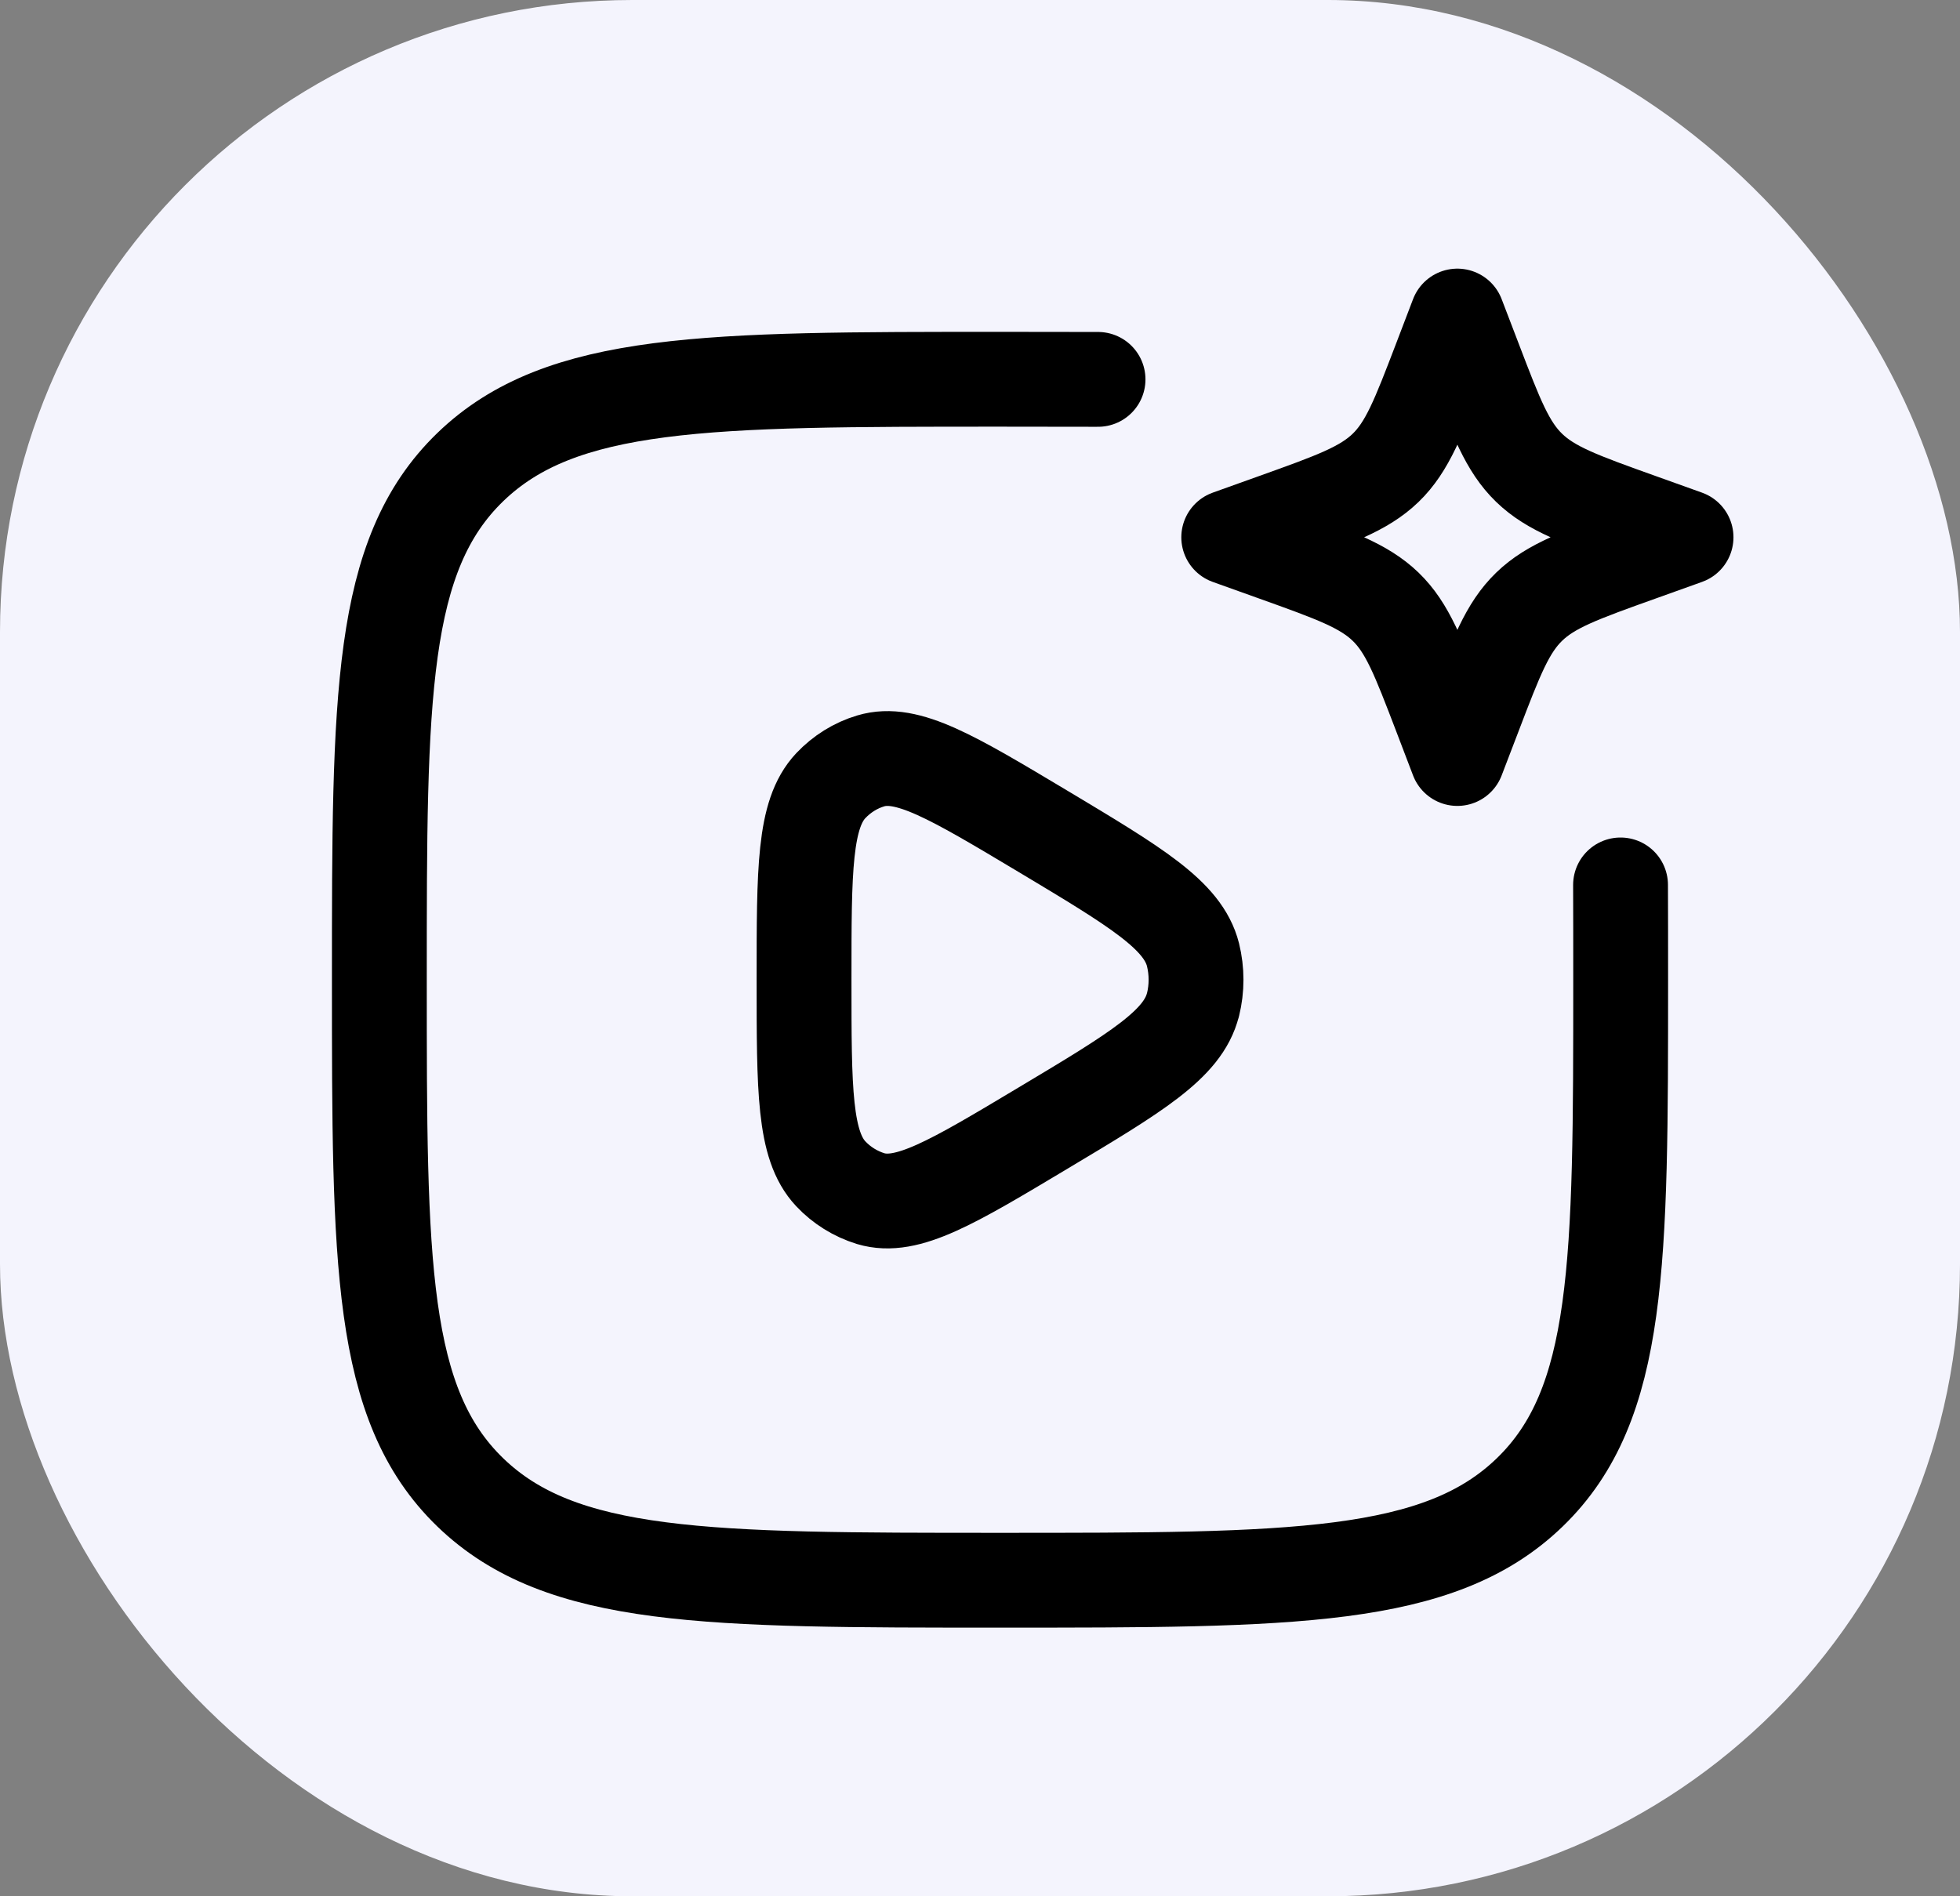
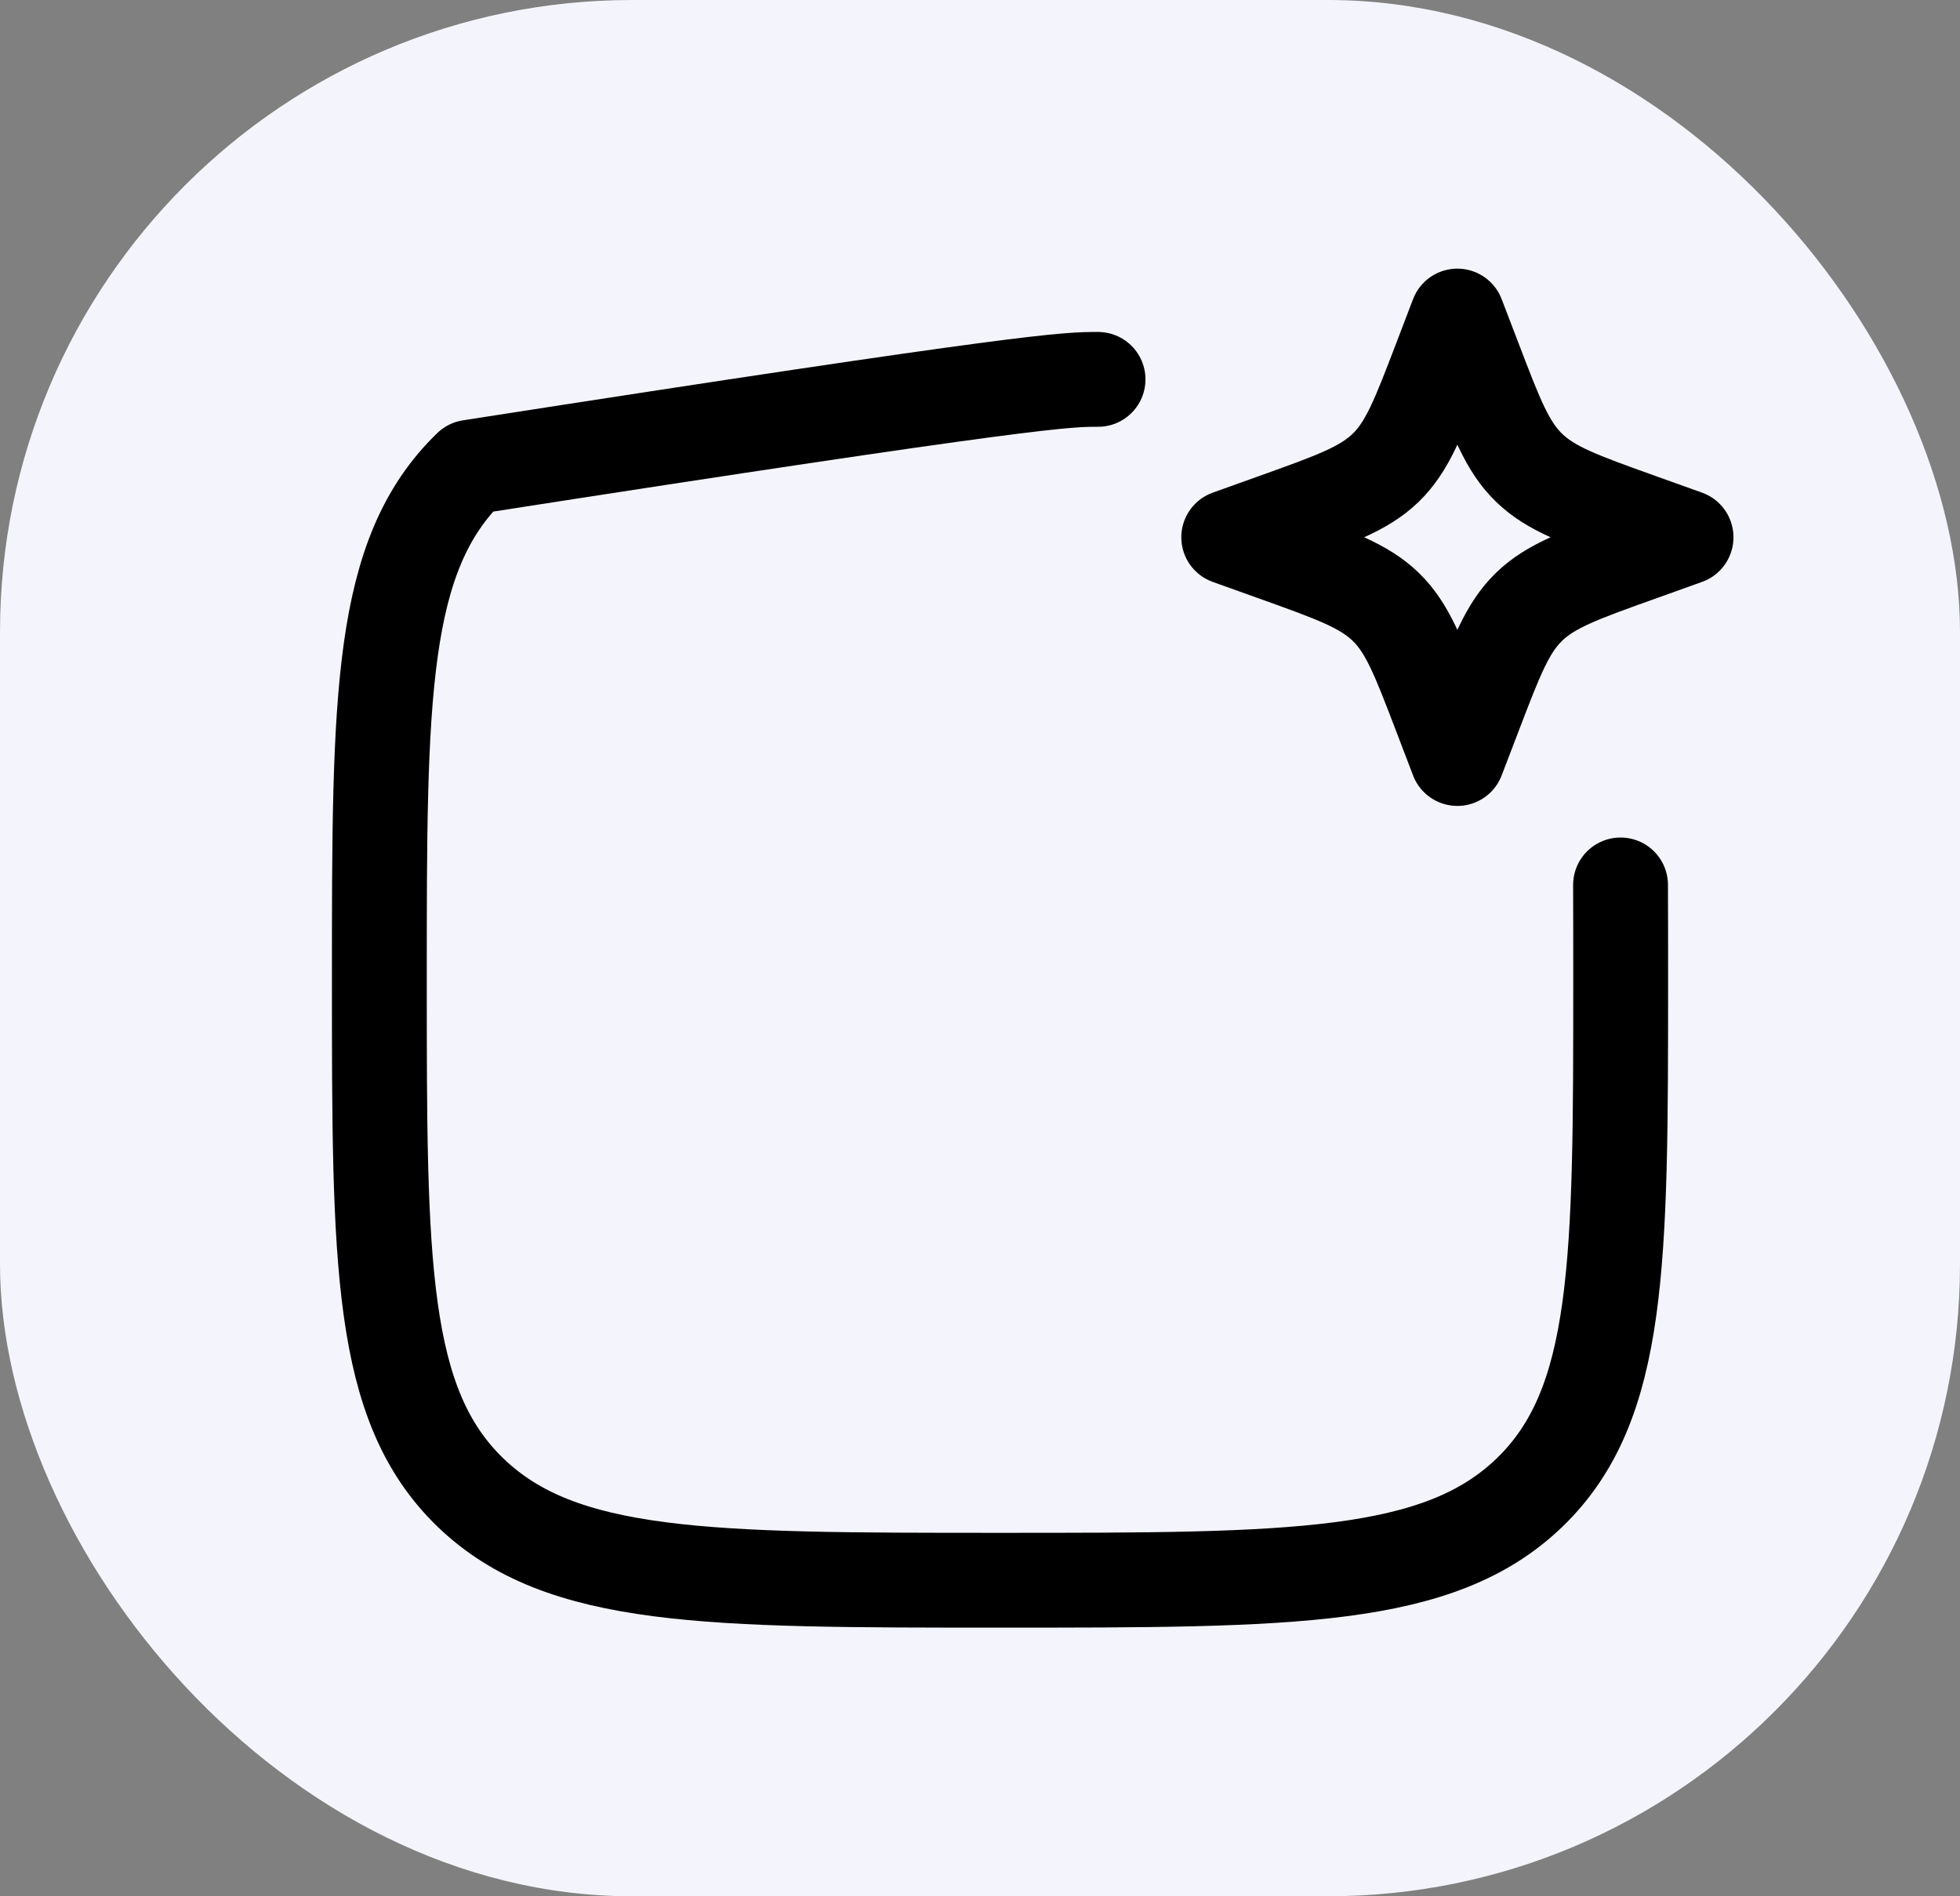
<svg xmlns="http://www.w3.org/2000/svg" width="31" height="30" viewBox="0 0 31 30" fill="none">
  <rect x="0" y="0" width="31" height="30" fill="#808080" stroke="none" />
  <rect width="31" height="30" rx="10" fill="#F4F4FD" />
-   <path d="M18.868 15.895C18.712 16.522 17.972 16.965 16.492 17.85C15.062 18.706 14.347 19.135 13.771 18.963C13.529 18.888 13.311 18.752 13.14 18.57C12.717 18.12 12.717 17.246 12.717 15.5C12.717 13.754 12.717 12.88 13.14 12.43C13.316 12.244 13.533 12.109 13.771 12.038C14.347 11.865 15.062 12.294 16.493 13.15C17.972 14.036 18.712 14.479 18.869 15.105C18.933 15.365 18.933 15.635 18.869 15.895" stroke="black" stroke-width="1.5" stroke-linecap="round" stroke-linejoin="round" />
-   <path d="M25.631 14C25.633 14.47 25.633 14.97 25.633 15.5C25.633 19.978 25.633 22.218 24.196 23.609C22.759 25 20.445 25 15.817 25C11.189 25 8.875 25 7.437 23.609C6 22.218 6 19.979 6 15.5C6 11.022 6 8.782 7.437 7.391C8.875 6 11.188 6 15.817 6C16.364 6 16.881 6.001 17.367 6.002" stroke="black" stroke-width="1.5" stroke-linecap="round" stroke-linejoin="round" />
+   <path d="M25.631 14C25.633 14.47 25.633 14.97 25.633 15.5C25.633 19.978 25.633 22.218 24.196 23.609C22.759 25 20.445 25 15.817 25C11.189 25 8.875 25 7.437 23.609C6 22.218 6 19.979 6 15.5C6 11.022 6 8.782 7.437 7.391C16.364 6 16.881 6.001 17.367 6.002" stroke="black" stroke-width="1.5" stroke-linecap="round" stroke-linejoin="round" />
  <path d="M23.05 5L23.317 5.697C23.666 6.611 23.841 7.068 24.185 7.401C24.53 7.735 25.002 7.904 25.947 8.242L26.667 8.5L25.947 8.758C25.002 9.096 24.53 9.265 24.186 9.598C23.841 9.932 23.666 10.389 23.317 11.303L23.05 12L22.784 11.303C22.434 10.389 22.26 9.932 21.916 9.599C21.57 9.265 21.098 9.096 20.154 8.758L19.434 8.5L20.154 8.242C21.098 7.904 21.57 7.735 21.915 7.402C22.26 7.068 22.434 6.611 22.784 5.697L23.05 5Z" stroke="black" stroke-width="1.5" stroke-linecap="round" stroke-linejoin="round" />
</svg>